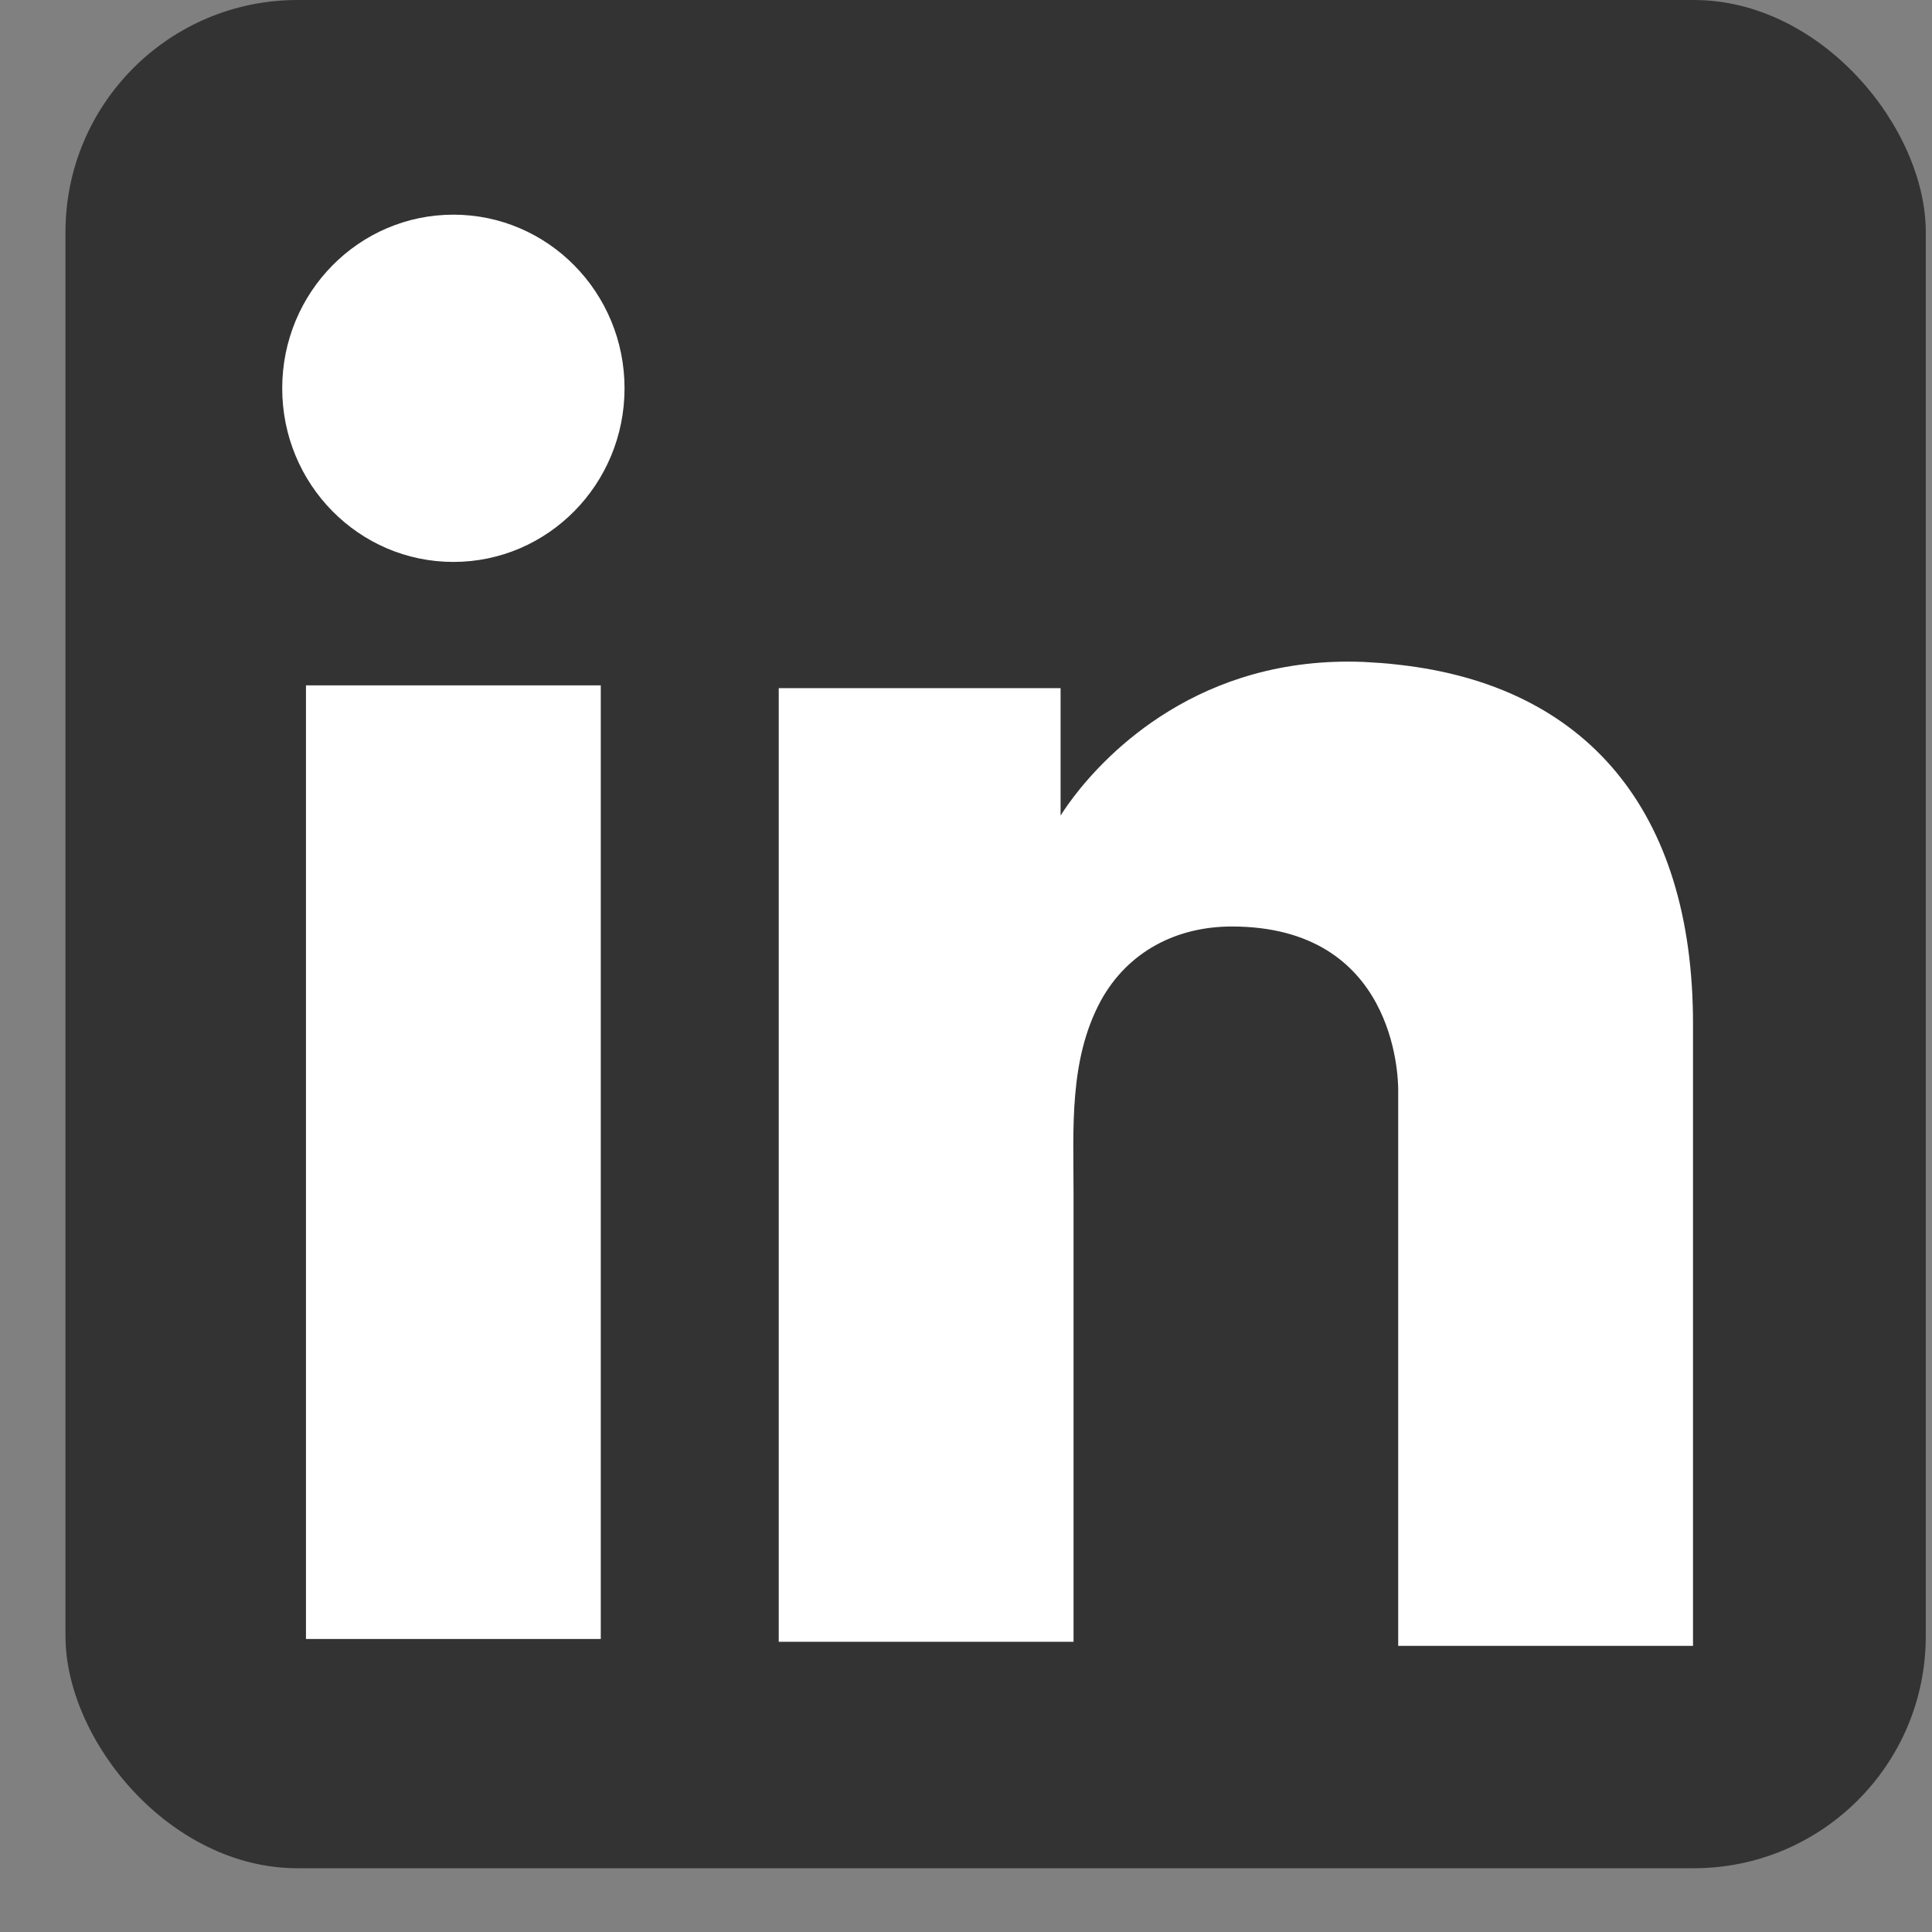
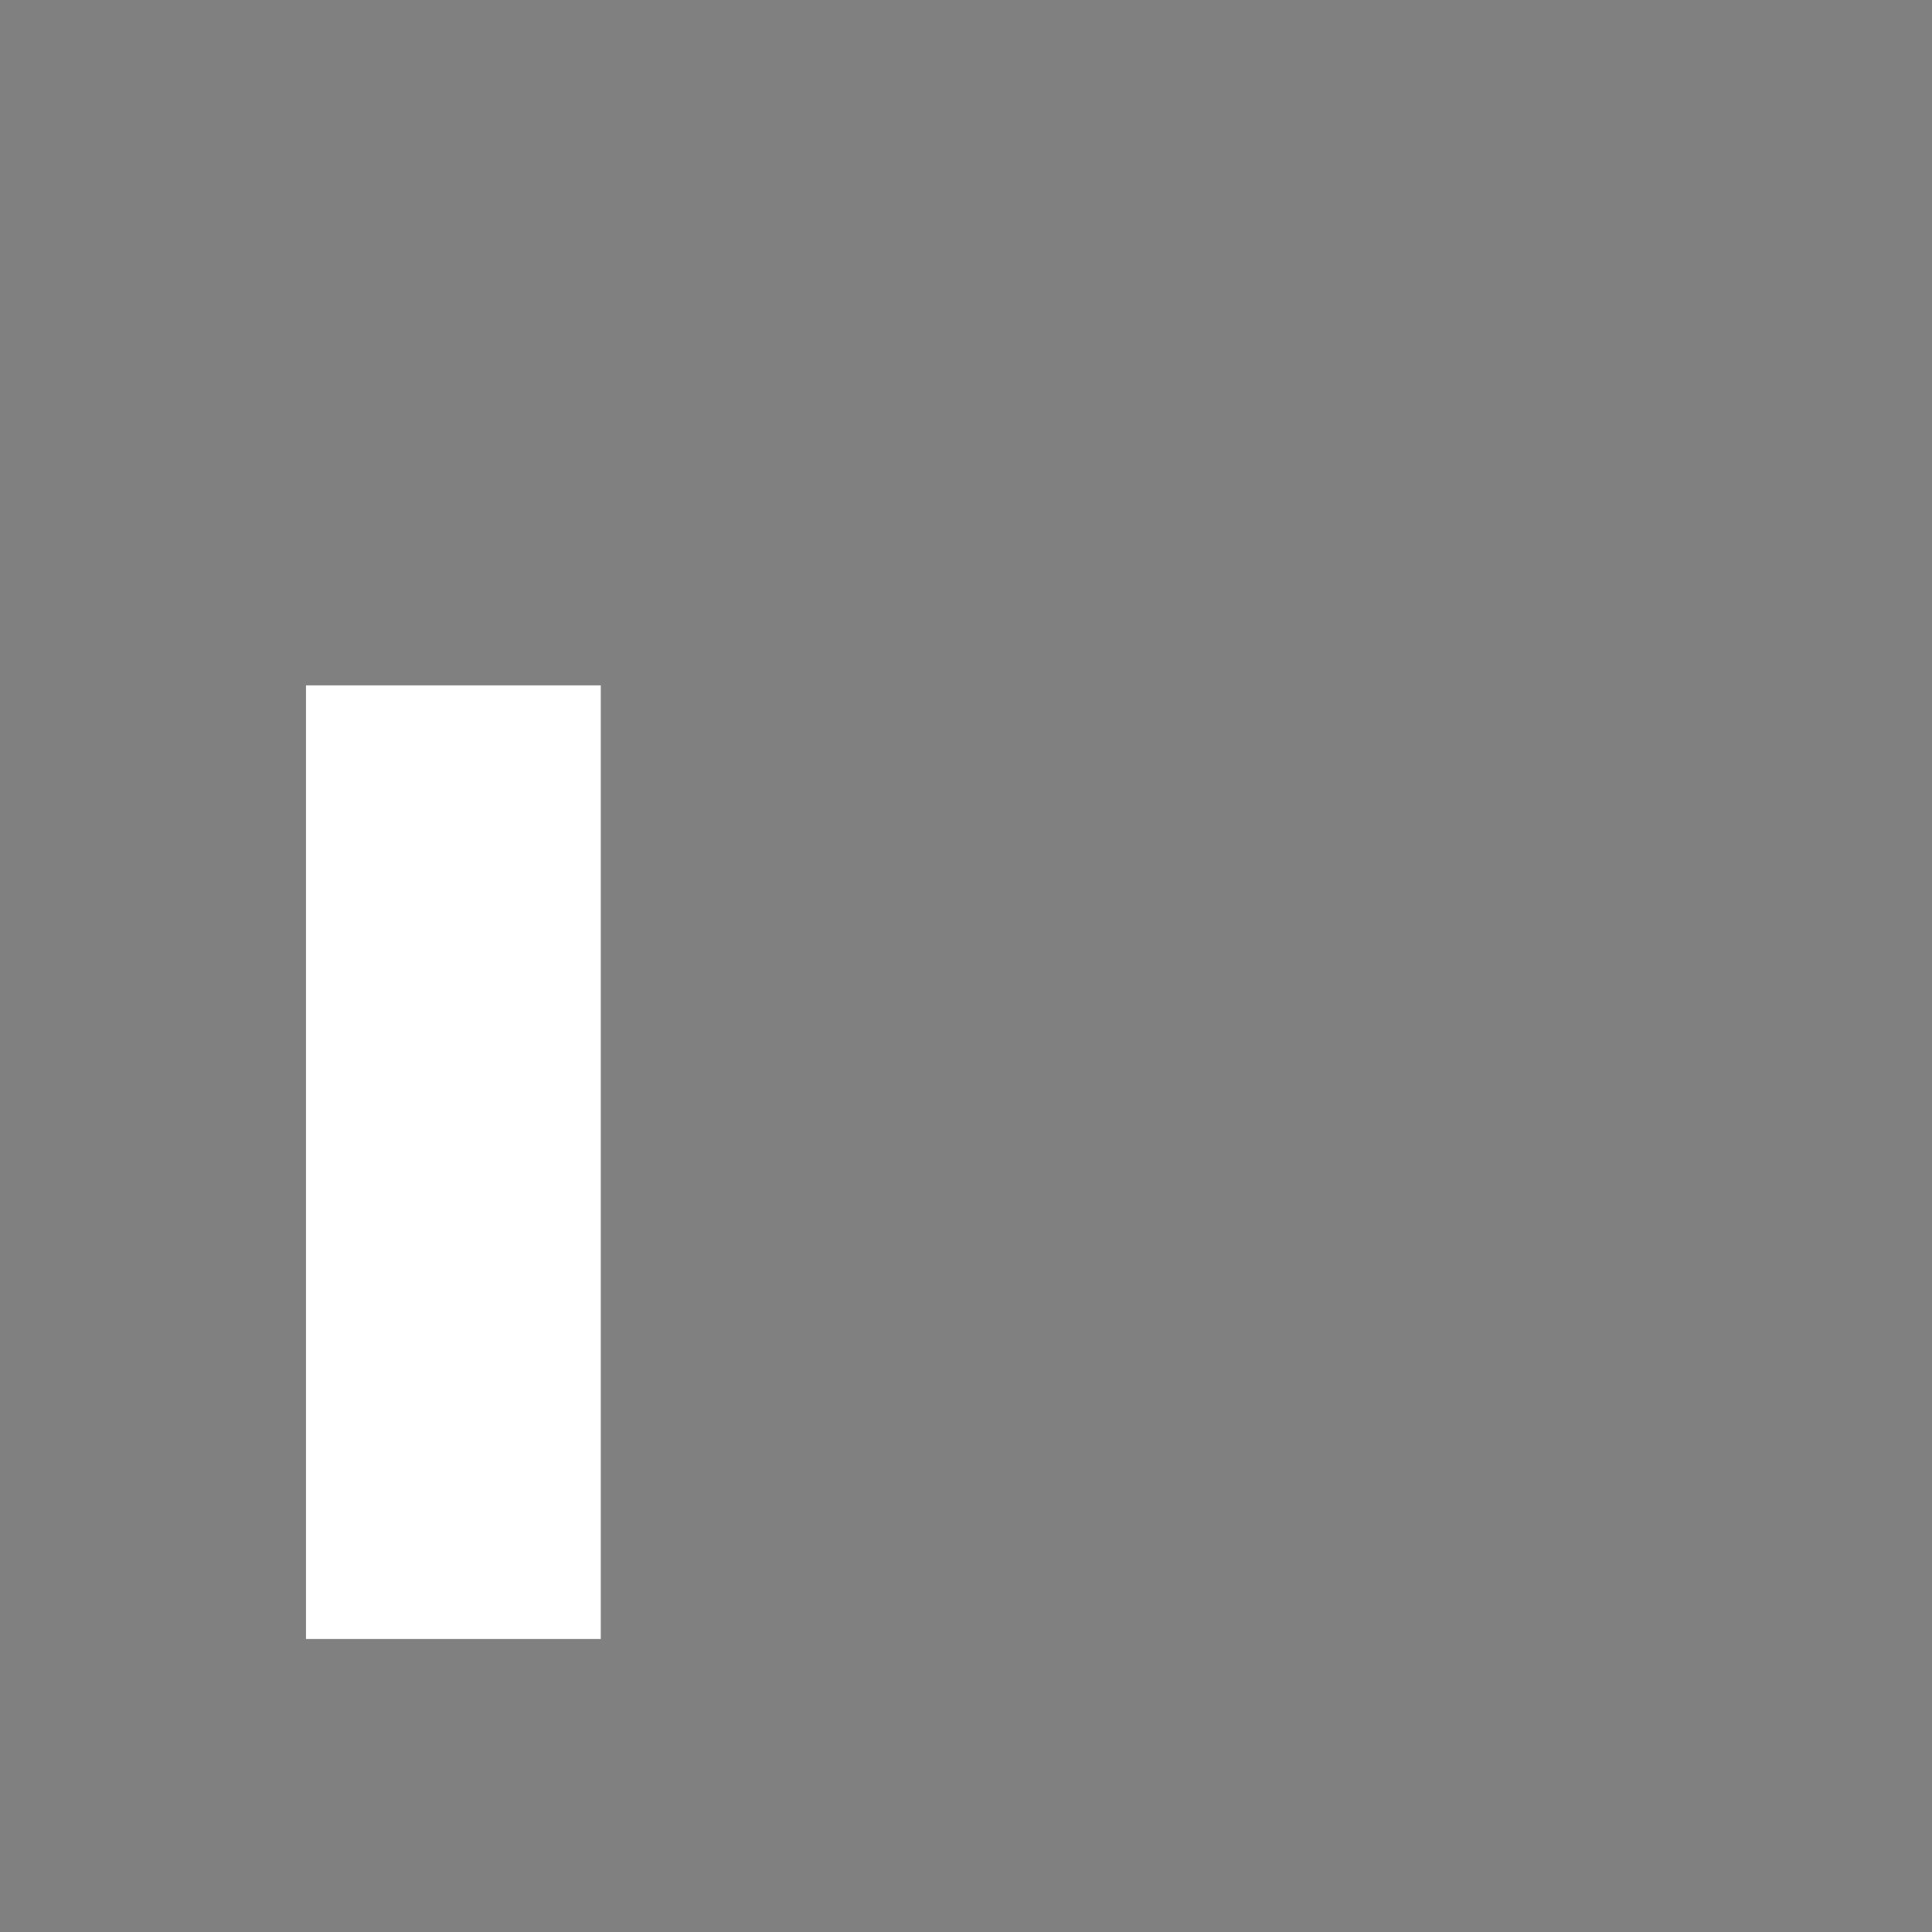
<svg xmlns="http://www.w3.org/2000/svg" width="27" height="27" viewBox="0 0 27 27" fill="none">
  <rect x="0" y="0" width="27" height="27" fill="#808080" stroke="none" />
-   <rect x="0.915" width="25.998" height="26.109" rx="3.243" fill="#333333" />
  <path d="M8.396 9.578H4.276V22.905H8.396V9.578Z" fill="white" />
-   <path d="M19.54 9.289C19.388 9.27 19.227 9.26 19.066 9.251C16.759 9.155 15.458 10.541 15.003 11.138C14.879 11.302 14.822 11.398 14.822 11.398V9.617H10.883V22.944H14.822H15.003C15.003 21.586 15.003 20.238 15.003 18.88C15.003 18.148 15.003 17.416 15.003 16.685C15.003 15.78 14.936 14.817 15.382 13.989C15.762 13.295 16.445 12.948 17.214 12.948C19.493 12.948 19.54 15.038 19.54 15.231C19.54 15.24 19.54 15.25 19.54 15.25V23.001H23.66V14.306C23.66 11.331 22.17 9.578 19.54 9.289Z" fill="white" />
-   <path d="M6.336 7.853C7.657 7.853 8.728 6.767 8.728 5.427C8.728 4.086 7.657 3 6.336 3C5.015 3 3.944 4.086 3.944 5.427C3.944 6.767 5.015 7.853 6.336 7.853Z" fill="white" />
</svg>